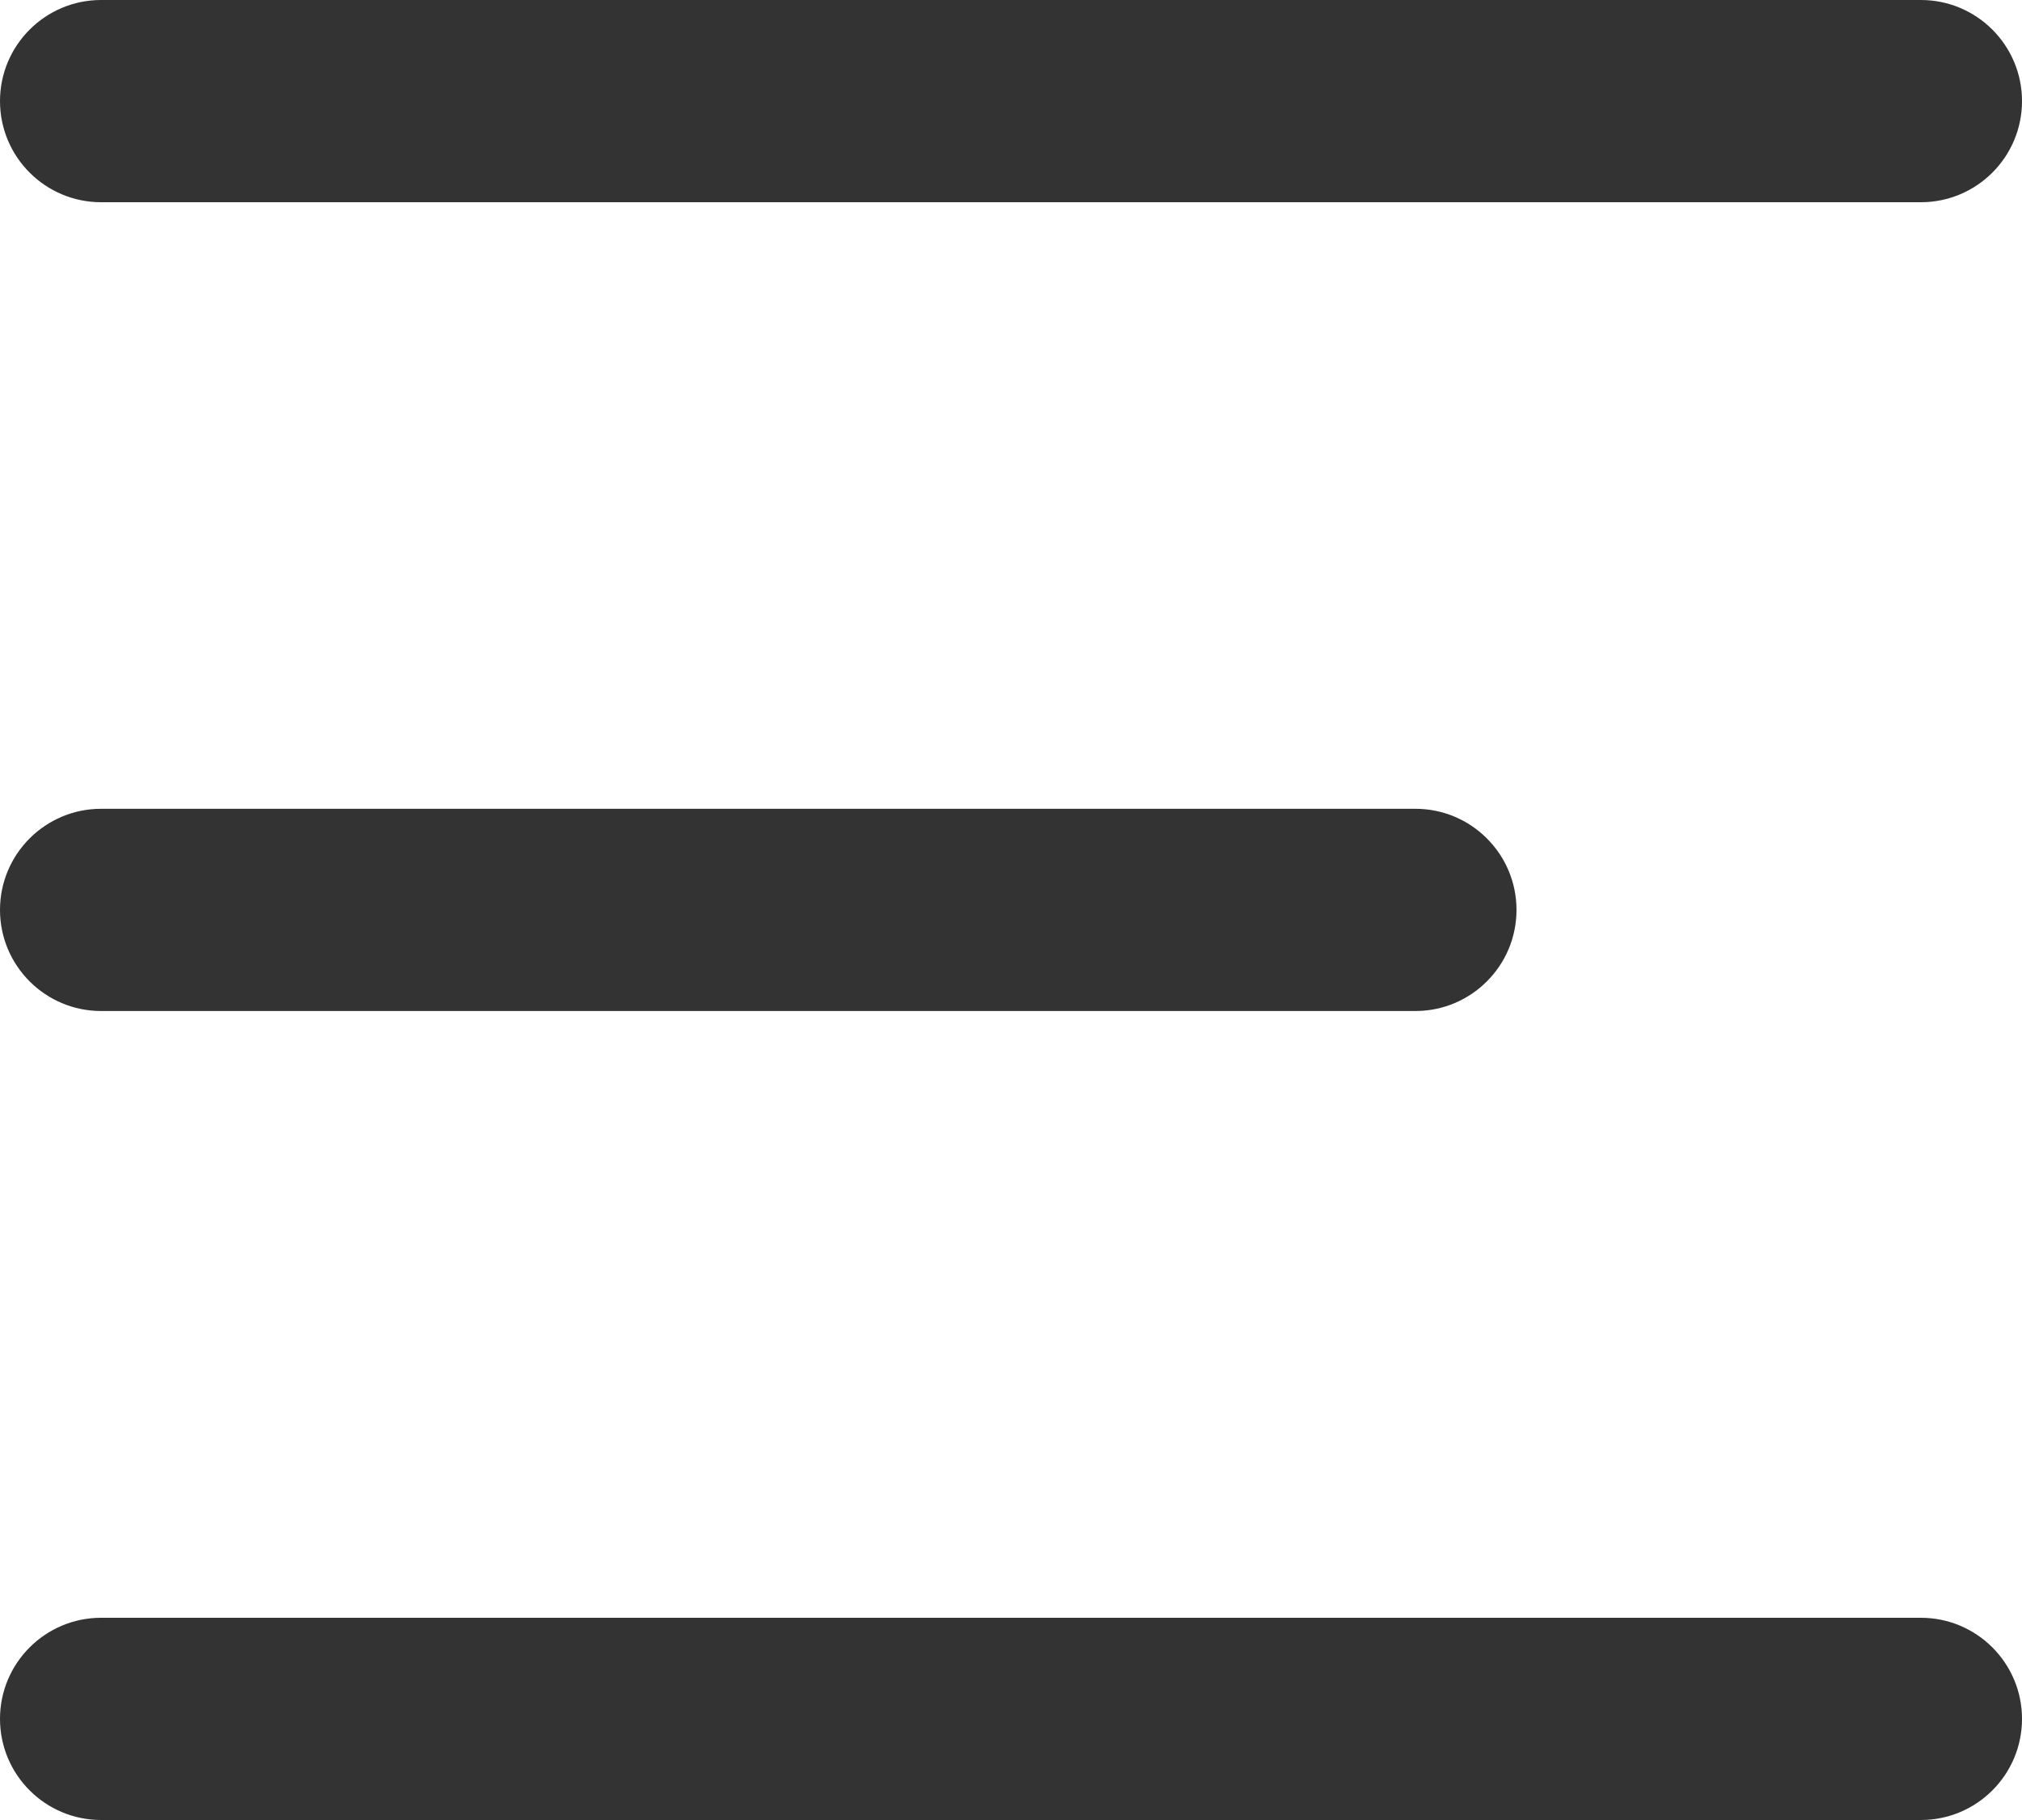
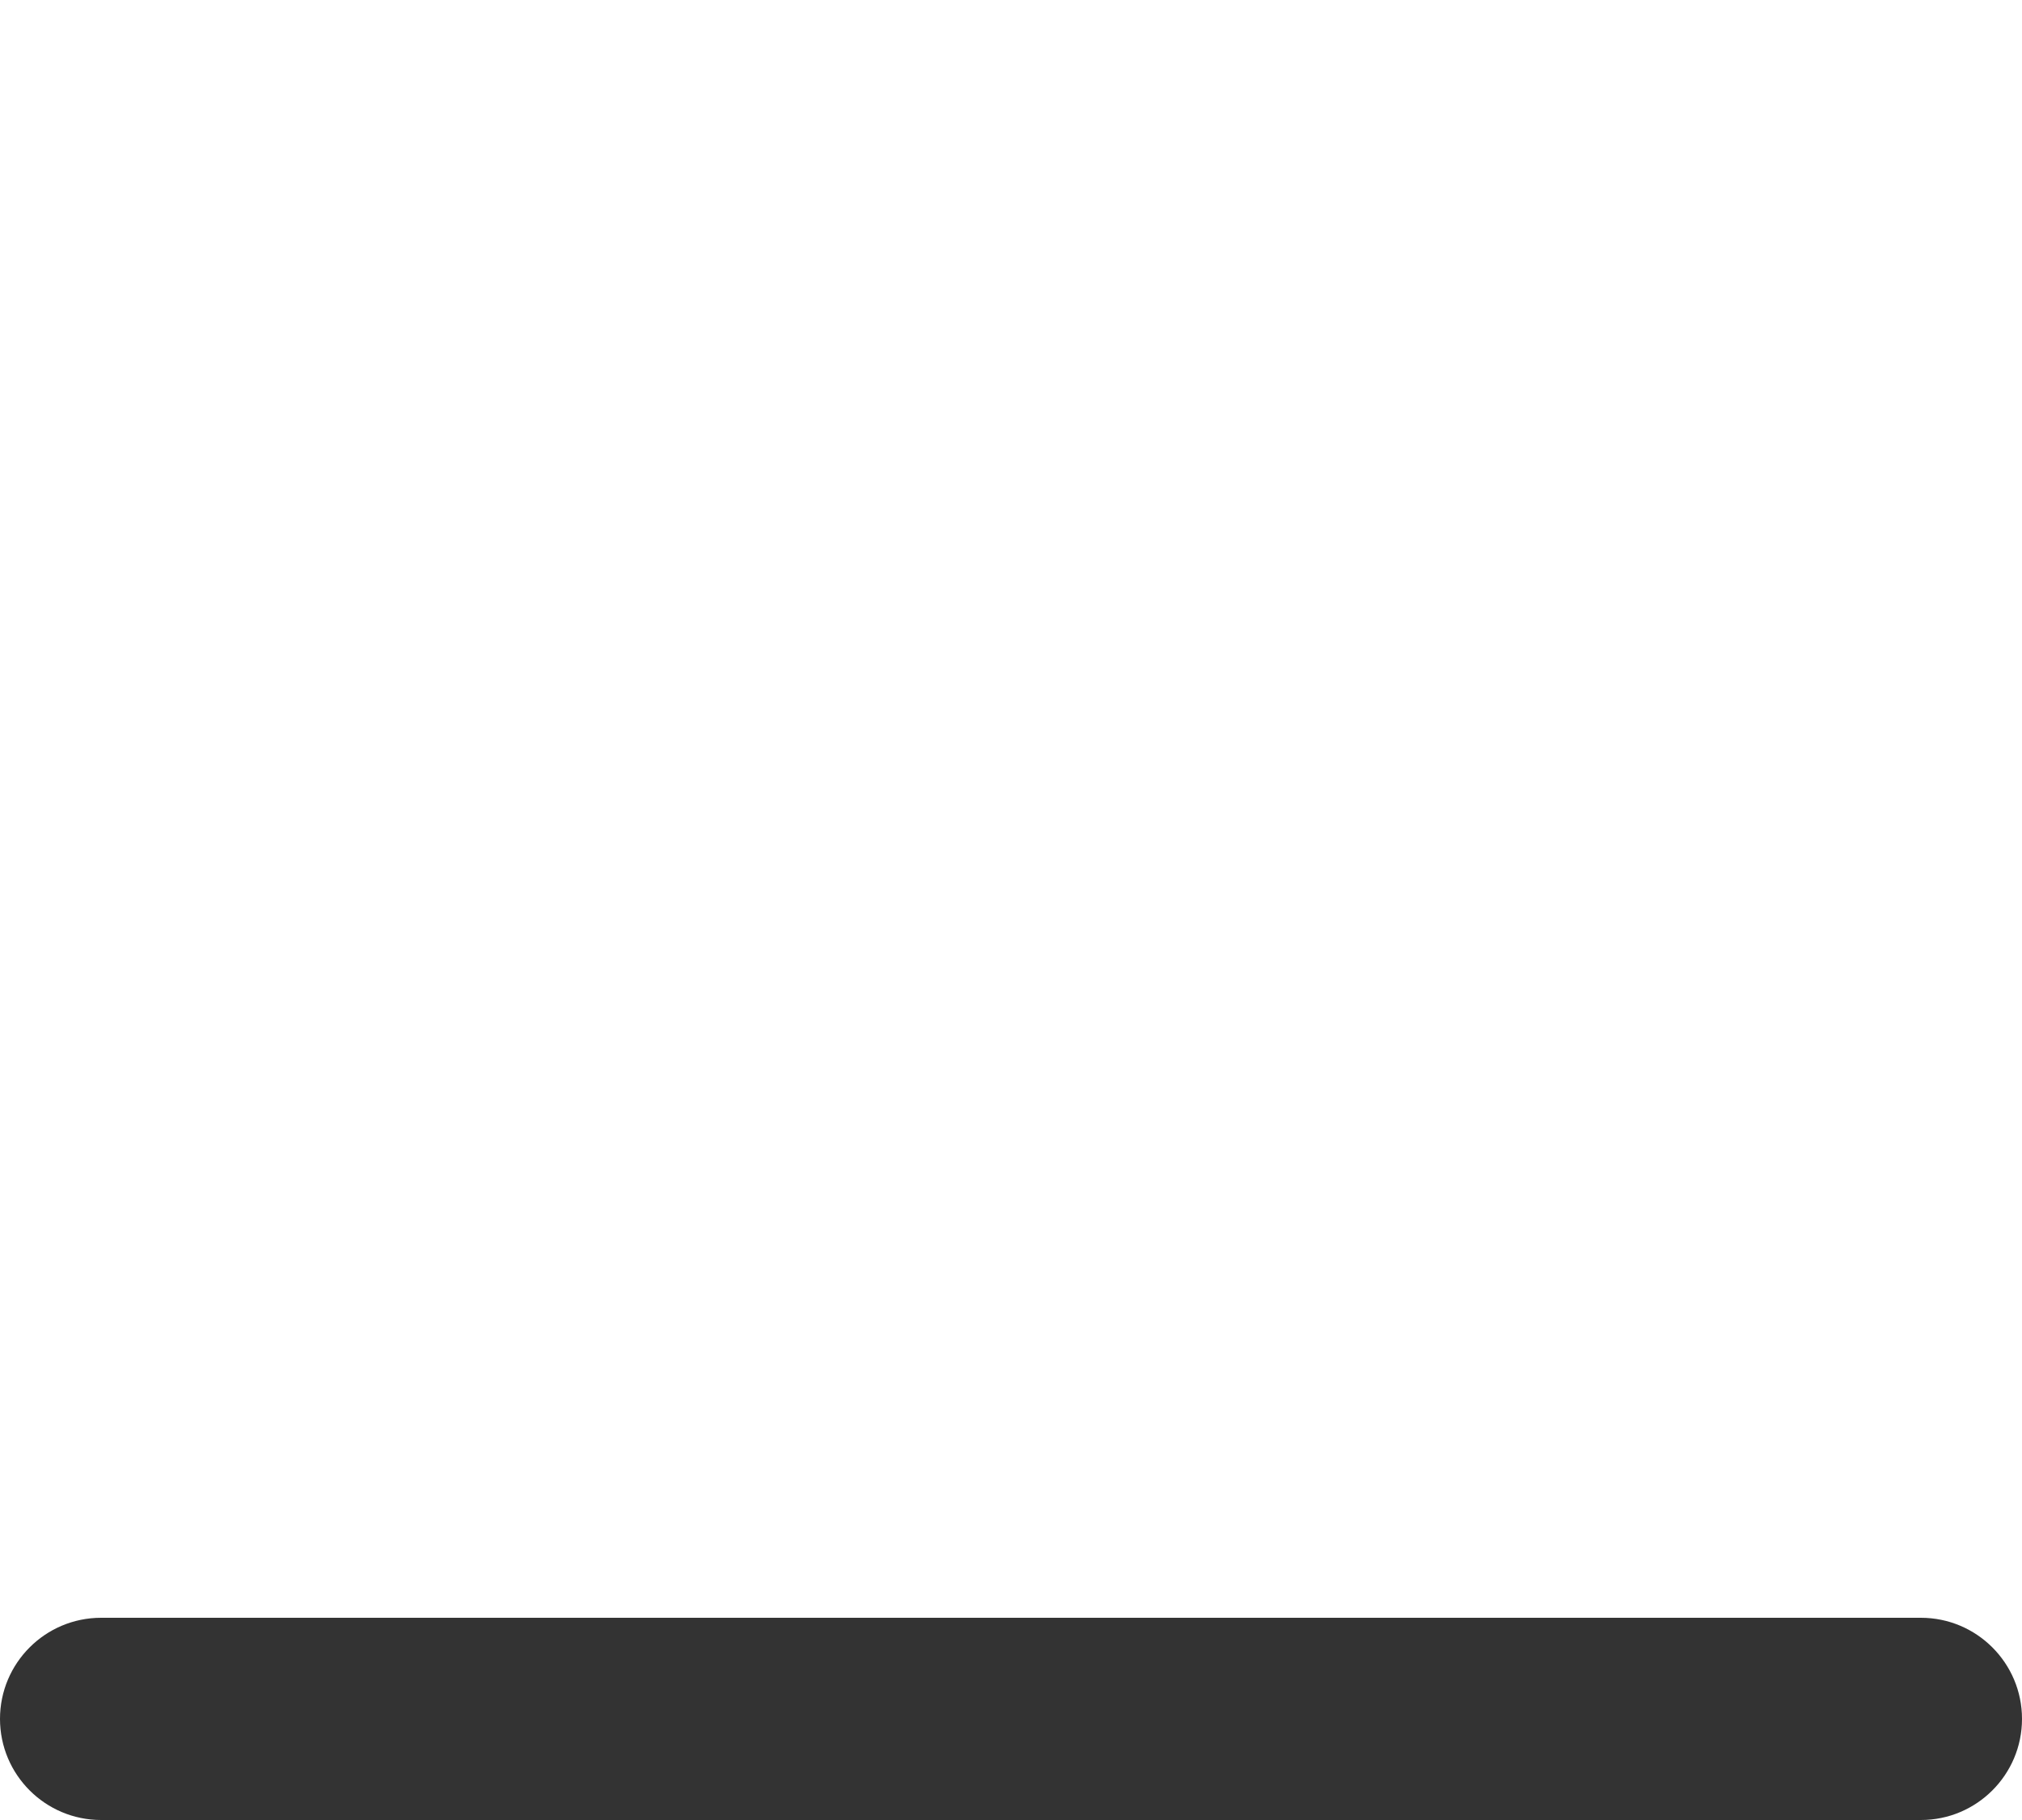
<svg xmlns="http://www.w3.org/2000/svg" width="20" height="18" viewBox="0 0 20 18" fill="none">
-   <path d="M19 0H1C0.448 0 0 0.448 0 1C0 1.552 0.448 2 1 2H19C19.552 2 20 1.552 20 1C20 0.448 19.552 0 19 0Z" fill="#333333" />
-   <path d="M14 7.999H1C0.448 7.999 0 8.447 0 8.999C0 9.551 0.448 9.999 1 9.999H14C14.552 9.999 15 9.551 15 8.999C15 8.447 14.552 7.999 14 7.999Z" fill="#333333" />
  <path d="M19 16H1C0.448 16 0 16.448 0 17C0 17.552 0.448 18 1 18H19C19.552 18 20 17.552 20 17C20 16.448 19.552 16 19 16Z" fill="#333333" />
</svg>